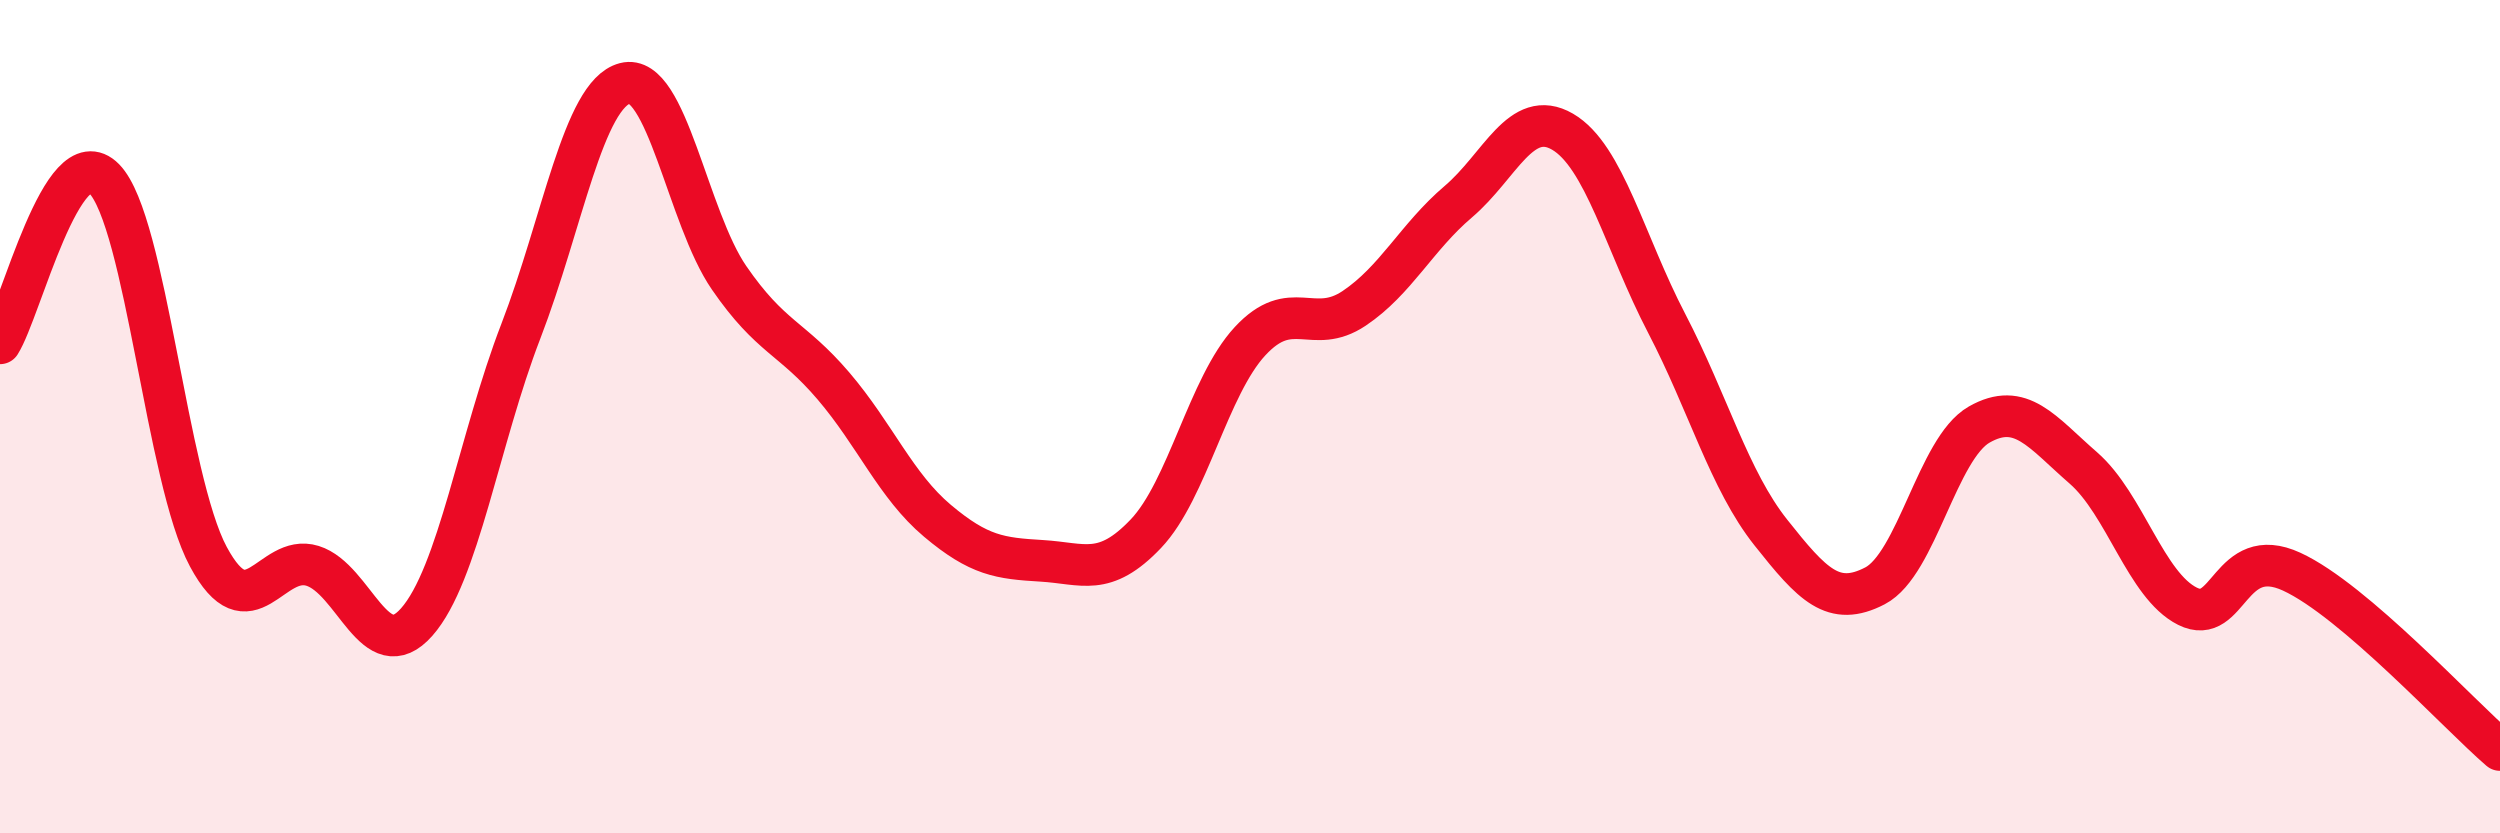
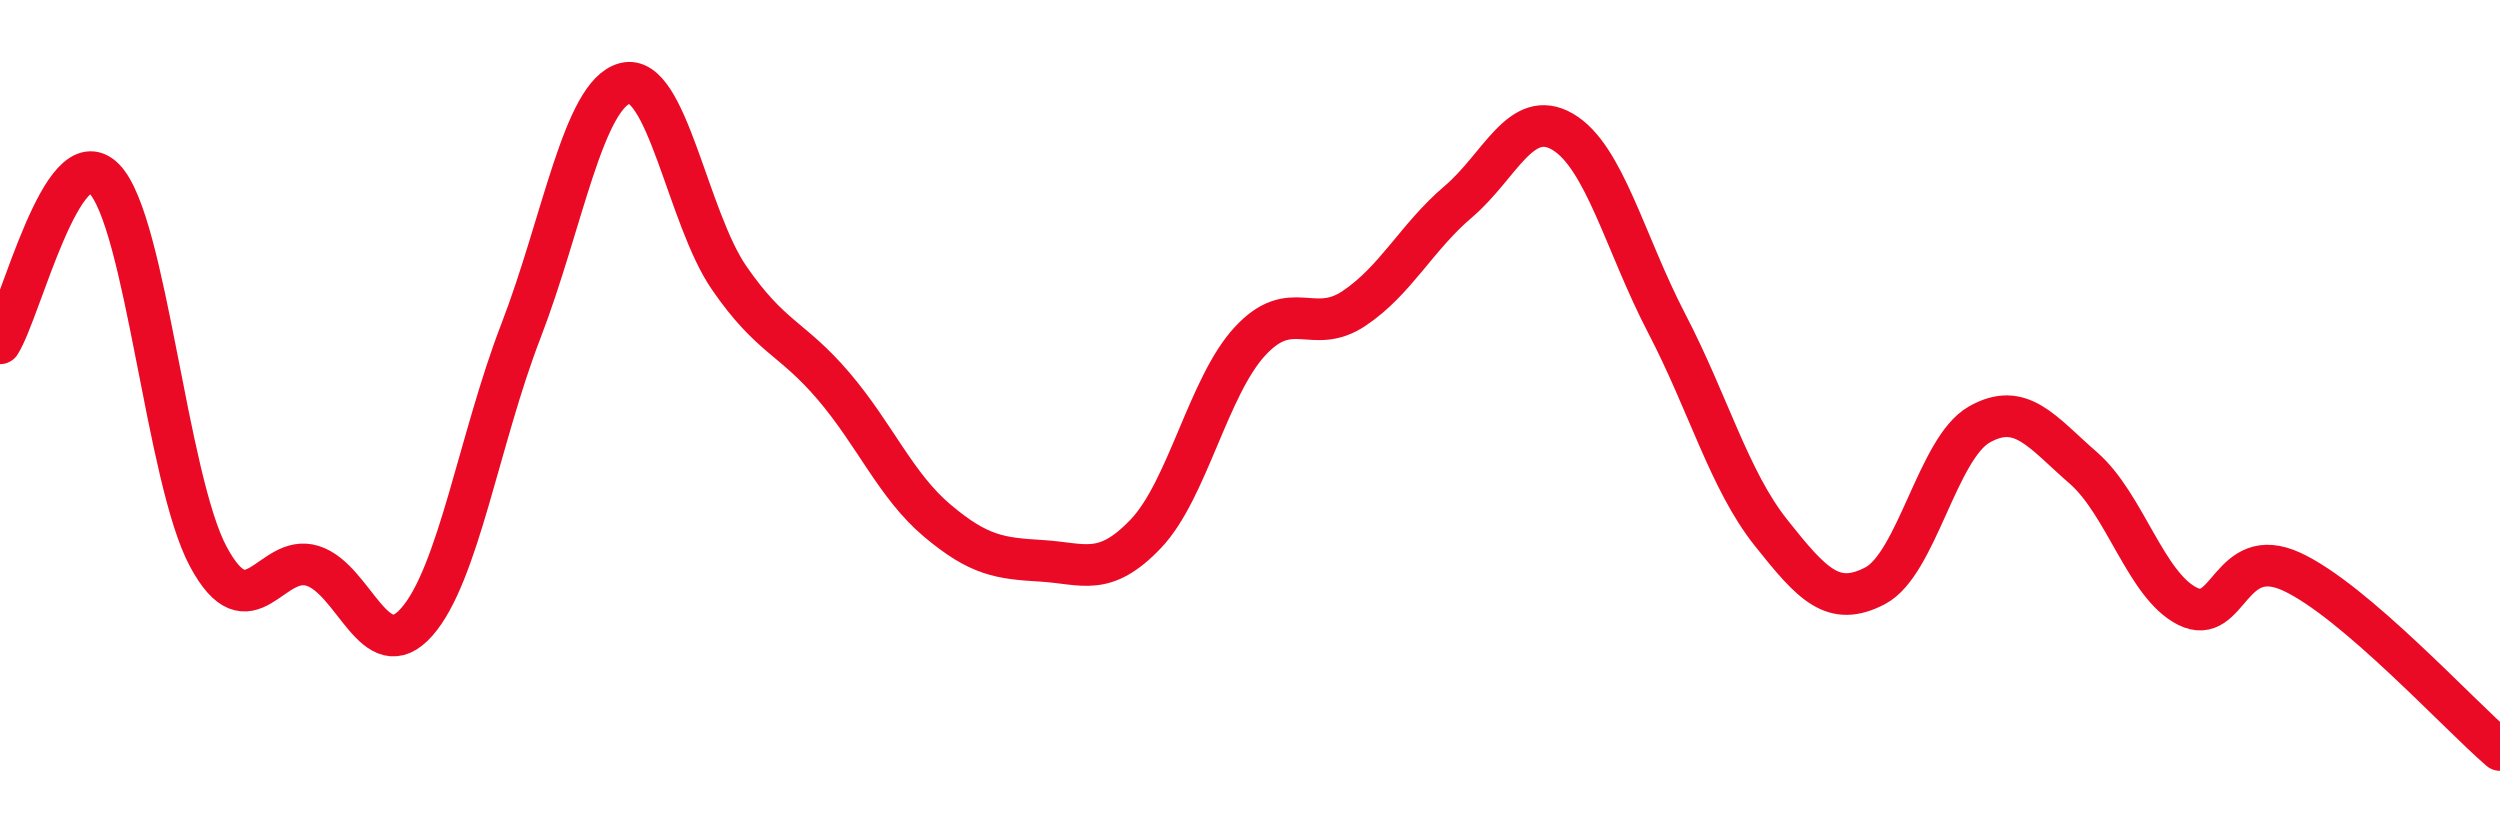
<svg xmlns="http://www.w3.org/2000/svg" width="60" height="20" viewBox="0 0 60 20">
-   <path d="M 0,8.24 C 0.5,7.45 1.5,3.27 2.5,4.29 C 3.5,5.31 4,11.5 5,13.36 C 6,15.22 6.5,13.27 7.5,13.58 C 8.5,13.89 9,16.06 10,14.93 C 11,13.8 11.5,10.54 12.5,7.95 C 13.5,5.36 14,2.26 15,2 C 16,1.74 16.5,5.22 17.5,6.67 C 18.5,8.12 19,8.09 20,9.26 C 21,10.43 21.5,11.66 22.5,12.5 C 23.5,13.34 24,13.4 25,13.46 C 26,13.52 26.5,13.86 27.5,12.81 C 28.5,11.76 29,9.27 30,8.19 C 31,7.11 31.5,8.07 32.5,7.4 C 33.5,6.73 34,5.69 35,4.84 C 36,3.99 36.5,2.58 37.5,3.16 C 38.5,3.74 39,5.84 40,7.76 C 41,9.68 41.5,11.52 42.5,12.78 C 43.5,14.04 44,14.58 45,14.06 C 46,13.54 46.5,10.76 47.5,10.19 C 48.5,9.62 49,10.36 50,11.23 C 51,12.1 51.5,14.05 52.5,14.55 C 53.5,15.05 53.5,13.03 55,13.72 C 56.5,14.41 59,17.14 60,18L60 20L0 20Z" fill="#EB0A25" opacity="0.1" stroke-linecap="round" stroke-linejoin="round" />
  <path d="M 0,8.24 C 0.5,7.45 1.5,3.27 2.5,4.29 C 3.5,5.31 4,11.5 5,13.36 C 6,15.22 6.5,13.27 7.5,13.58 C 8.5,13.89 9,16.06 10,14.93 C 11,13.8 11.5,10.54 12.5,7.95 C 13.5,5.36 14,2.26 15,2 C 16,1.74 16.5,5.22 17.5,6.67 C 18.5,8.12 19,8.09 20,9.26 C 21,10.43 21.5,11.66 22.5,12.5 C 23.5,13.34 24,13.4 25,13.46 C 26,13.52 26.5,13.86 27.5,12.81 C 28.5,11.76 29,9.27 30,8.19 C 31,7.11 31.5,8.07 32.5,7.4 C 33.5,6.73 34,5.69 35,4.84 C 36,3.99 36.5,2.58 37.5,3.16 C 38.5,3.74 39,5.84 40,7.76 C 41,9.68 41.5,11.52 42.5,12.78 C 43.5,14.04 44,14.58 45,14.06 C 46,13.54 46.5,10.76 47.5,10.19 C 48.5,9.62 49,10.36 50,11.23 C 51,12.1 51.5,14.05 52.5,14.55 C 53.5,15.05 53.5,13.03 55,13.72 C 56.5,14.41 59,17.14 60,18" stroke="#EB0A25" stroke-width="1" fill="none" stroke-linecap="round" stroke-linejoin="round" />
</svg>